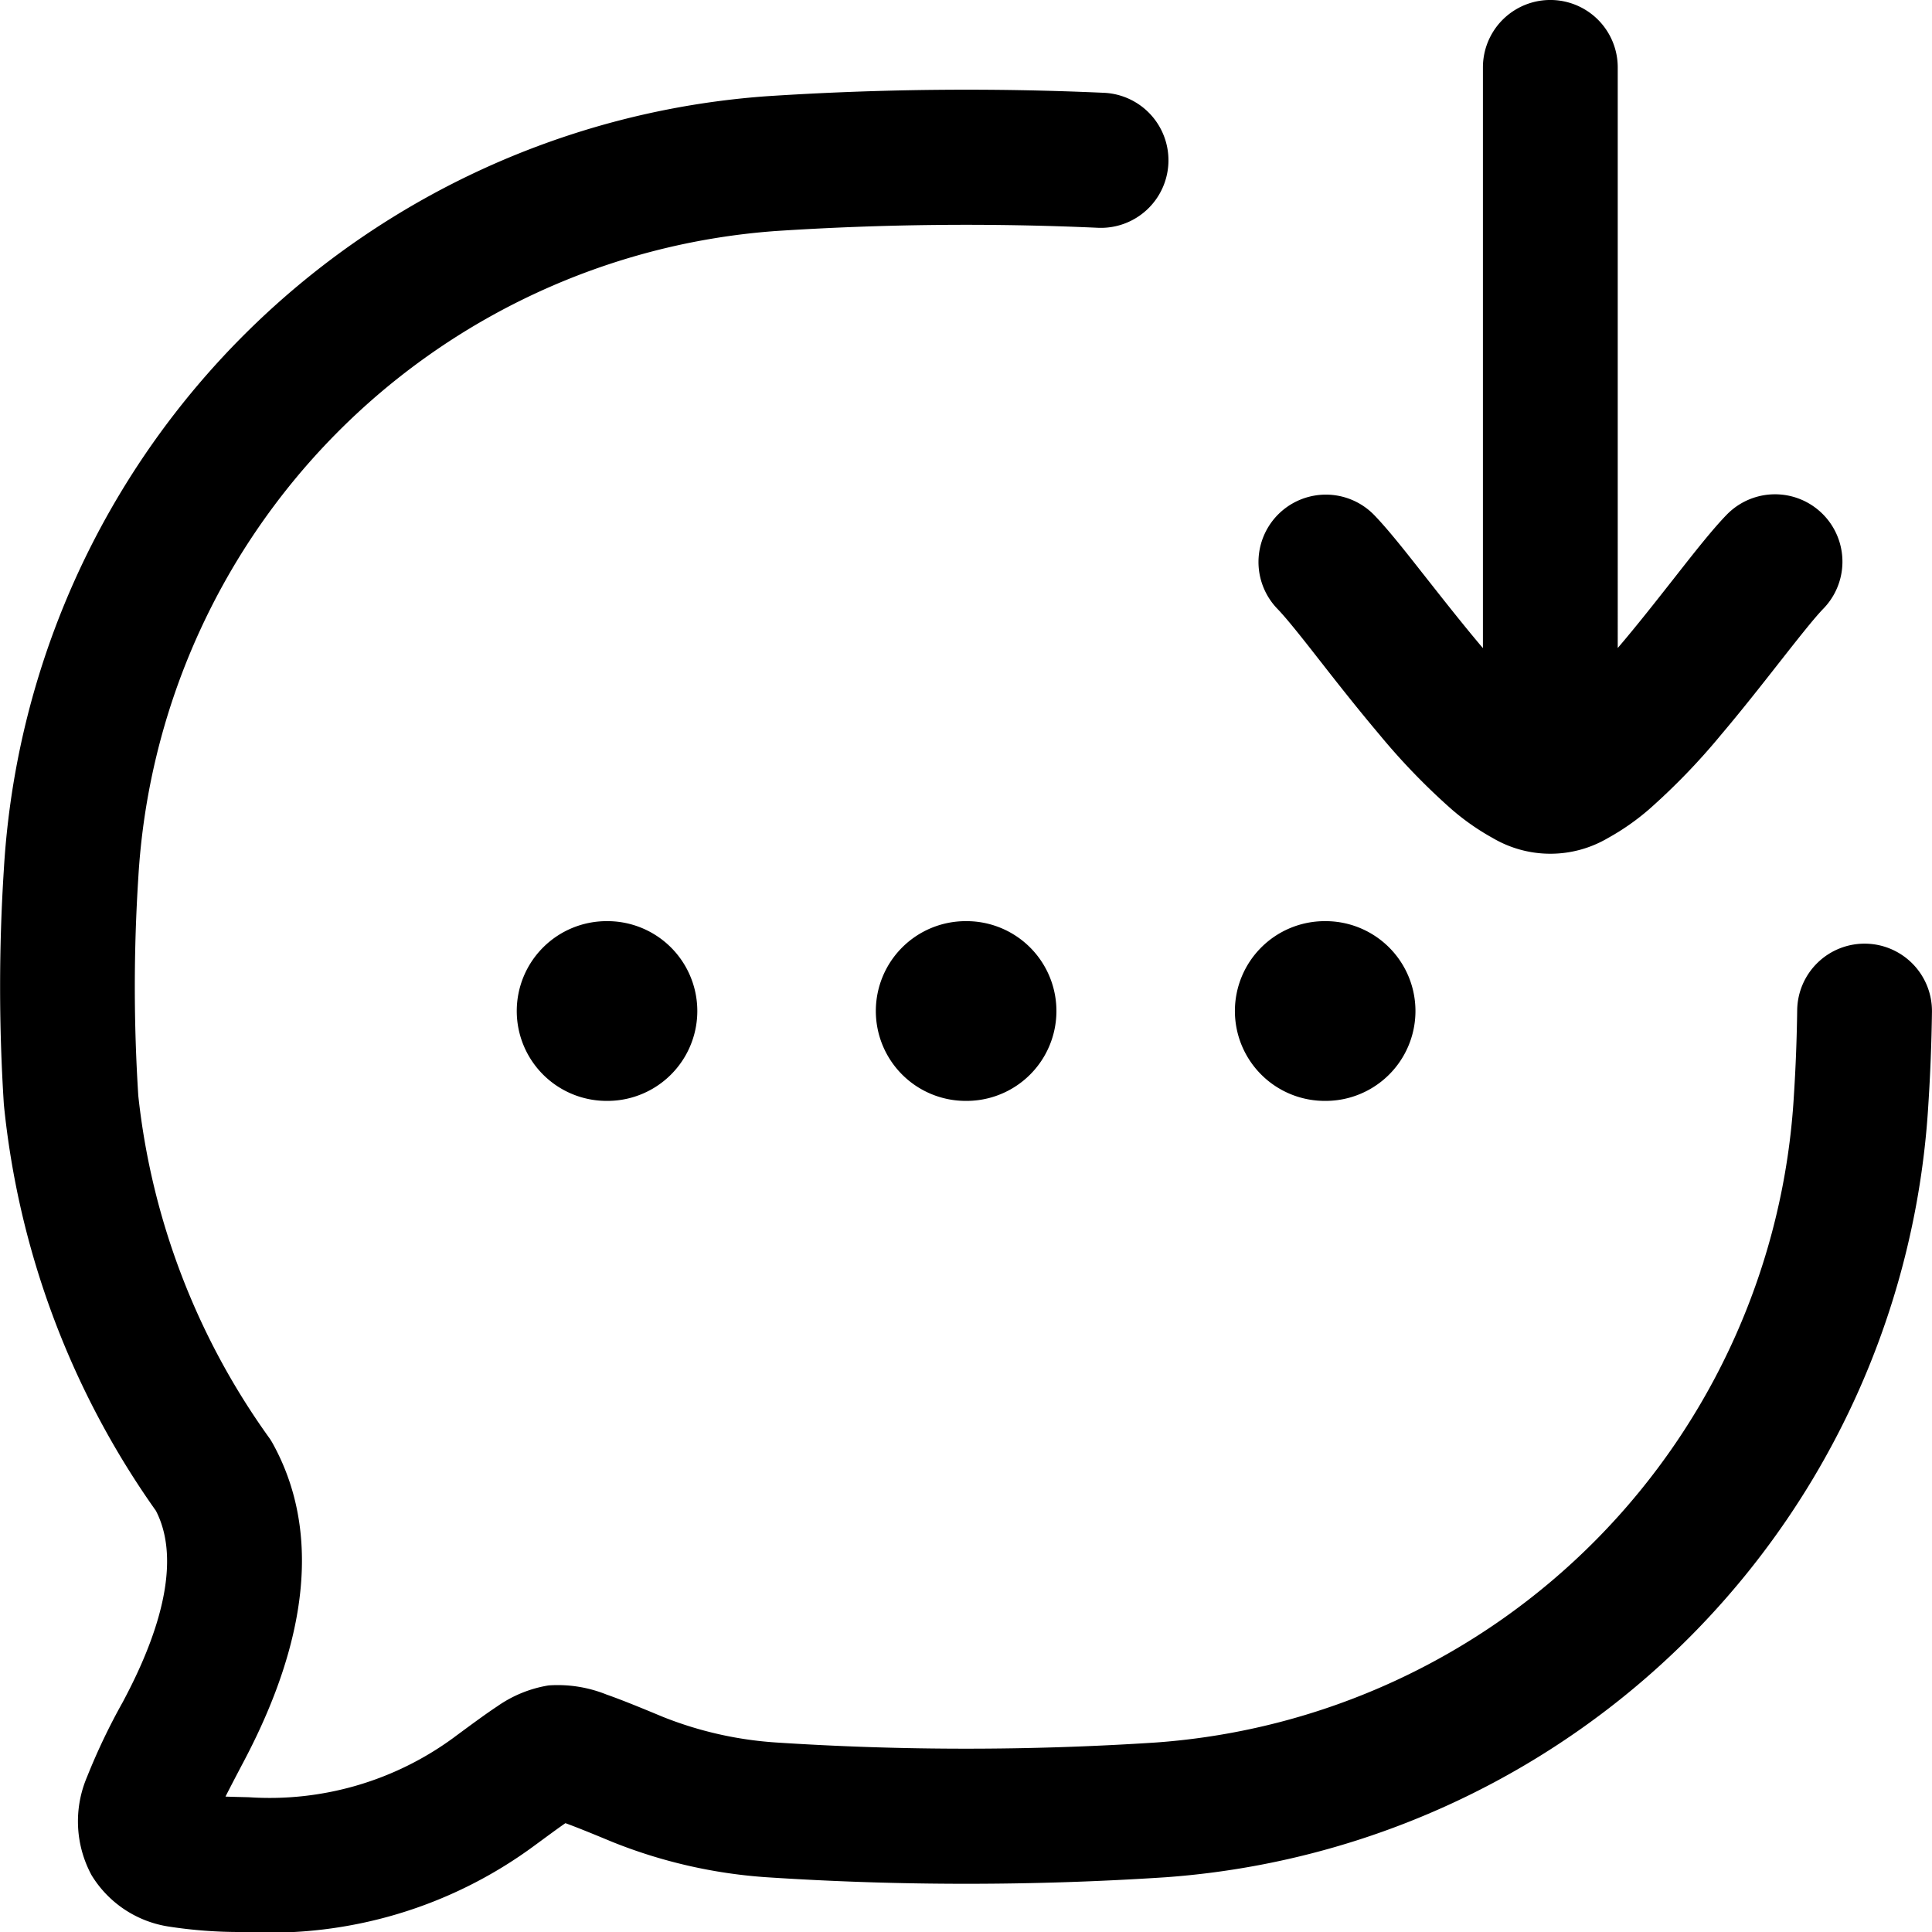
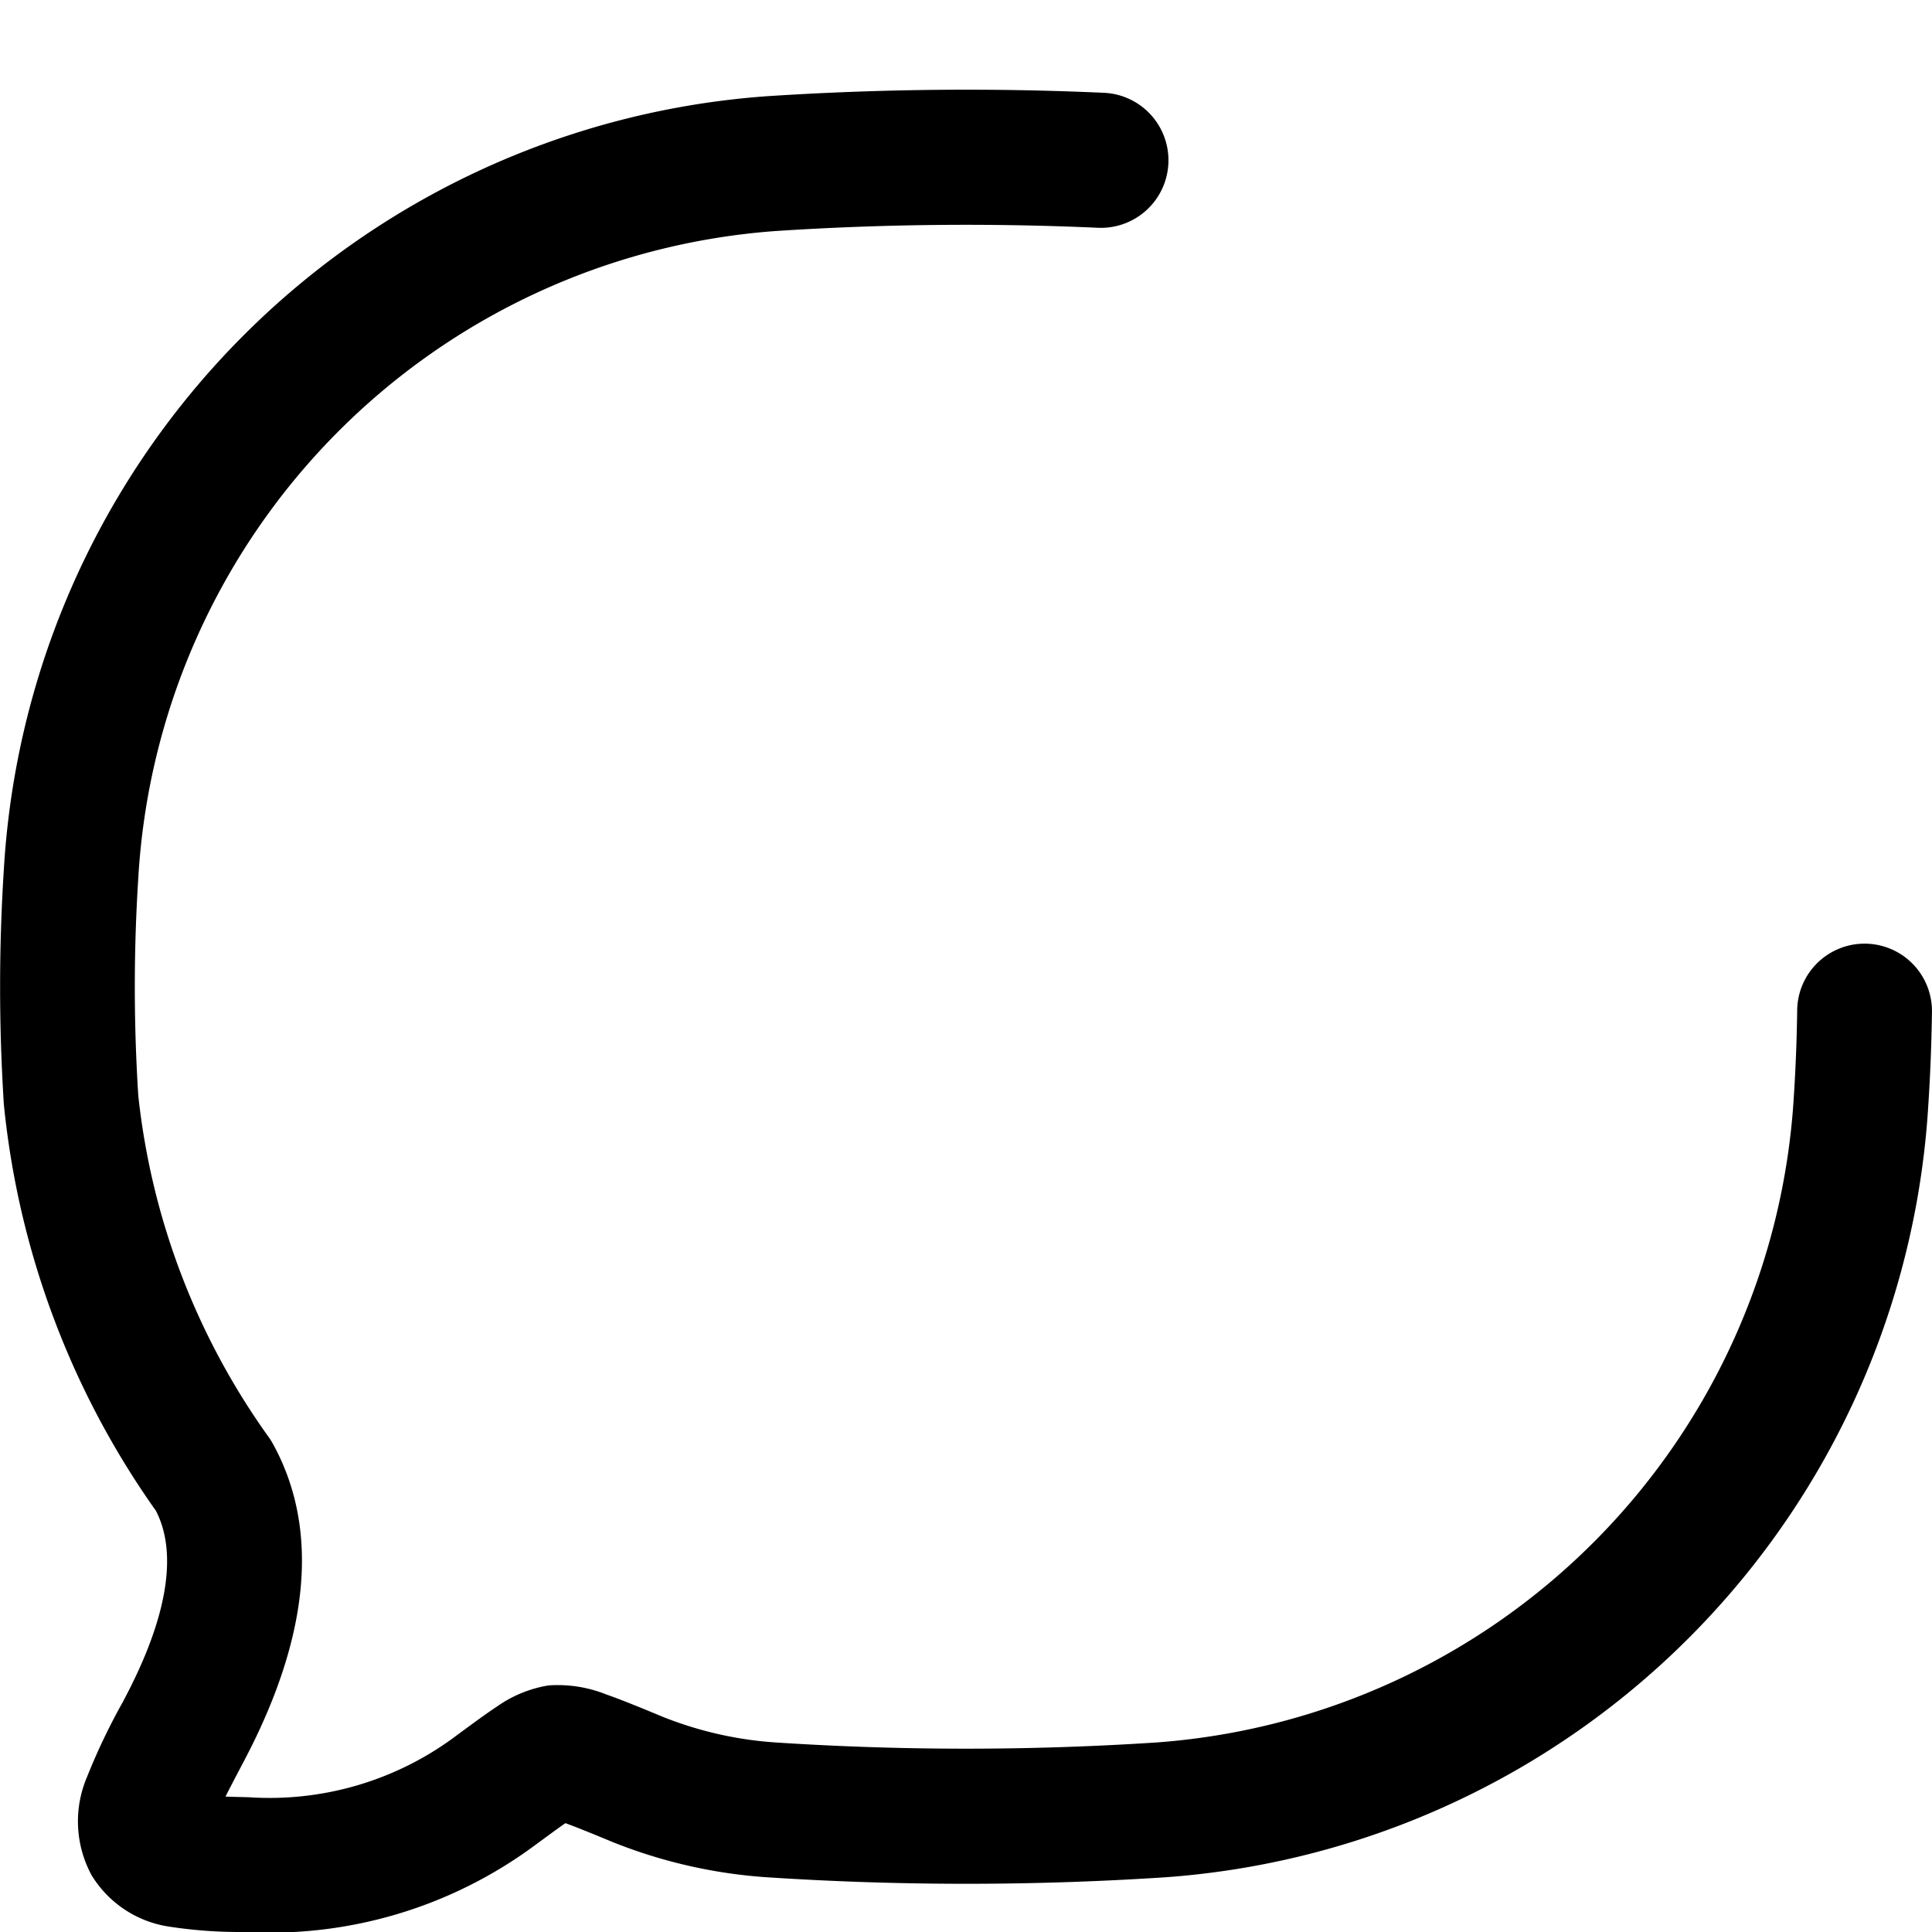
<svg xmlns="http://www.w3.org/2000/svg" width="45.53" height="45.534" viewBox="0 0 45.53 45.534">
  <g id="chat" transform="translate(-1.25 -1.25)">
-     <path id="Path_6055" data-name="Path 6055" d="M19.145,14.785c-.407-.518-.835-1.063-1.168-1.405A1.588,1.588,0,0,0,15.7,15.594c.188.193.5.578.948,1.153l.1.127c.4.513.875,1.114,1.361,1.689A15.583,15.583,0,0,0,19.8,20.314a5.648,5.648,0,0,0,.976.684,2.676,2.676,0,0,0,2.72,0,5.647,5.647,0,0,0,.976-.684,15.584,15.584,0,0,0,1.689-1.751c.486-.574.959-1.176,1.361-1.689l.1-.127c.452-.575.76-.96.948-1.153a1.588,1.588,0,0,0-2.278-2.214c-.333.342-.761.887-1.168,1.405l-.095.121c-.409.52-.846,1.077-1.292,1.6l-.013.015V2.838a1.588,1.588,0,1,0-3.177,0V16.524l-.013-.015c-.446-.527-.883-1.083-1.291-1.6l-.095-.121Z" transform="translate(15.65 0)" fill-rule="evenodd" />
    <g id="Group_8605" data-name="Group 8605" transform="translate(1.25 3.368)">
-       <path id="Path_6056" data-name="Path 6056" d="M7,13.618A2.118,2.118,0,0,1,9.118,11.5h.019a2.118,2.118,0,1,1,0,4.236H9.118A2.118,2.118,0,0,1,7,13.618Zm8.462,0A2.118,2.118,0,0,1,17.58,11.5H17.6a2.118,2.118,0,1,1,0,4.236H17.58A2.118,2.118,0,0,1,15.462,13.618Zm8.462,0A2.118,2.118,0,0,1,26.042,11.5h.019a2.118,2.118,0,1,1,0,4.236h-.019a2.118,2.118,0,0,1-2.118-2.118Z" transform="translate(5.178 8.09)" fill-rule="evenodd" />
      <path id="Path_6057" data-name="Path 6057" d="M27.122,5.5a68.823,68.823,0,0,0-7.6.077A16.23,16.23,0,0,0,4.509,20.822a40.239,40.239,0,0,0,0,5.132,16.906,16.906,0,0,0,3.1,8.083c.024.036.047.074.068.112,1.415,2.563.378,5.485-.68,7.489-.173.328-.315.6-.433.833.16.006.34.01.548.015a7.329,7.329,0,0,0,4.841-1.413l.037-.028c.368-.271.7-.517.977-.7a2.924,2.924,0,0,1,1.21-.494,3.081,3.081,0,0,1,1.369.216c.346.121.785.3,1.292.511l.041.017a8.737,8.737,0,0,0,2.646.6,68.732,68.732,0,0,0,8.983,0A16.23,16.23,0,0,0,43.525,25.954c.043-.665.069-1.34.078-2.017a1.588,1.588,0,0,1,3.176.043c-.01.731-.038,1.46-.085,2.179A19.407,19.407,0,0,1,28.72,44.372a71.913,71.913,0,0,1-9.4,0,11.915,11.915,0,0,1-3.645-.835c-.5-.208-.847-.348-1.1-.44-.172.118-.4.287-.734.532a10.494,10.494,0,0,1-6.8,2.033l-.1,0a10.919,10.919,0,0,1-1.7-.126A2.588,2.588,0,0,1,3.406,44.32,2.668,2.668,0,0,1,3.3,42.01a14.9,14.9,0,0,1,.844-1.768l.045-.086c.988-1.872,1.263-3.4.735-4.421a19.976,19.976,0,0,1-3.583-9.575,43.415,43.415,0,0,1,0-5.542A19.407,19.407,0,0,1,19.315,2.4a72,72,0,0,1,7.951-.081A1.588,1.588,0,0,1,27.122,5.5ZM6.255,43.19v-.006Z" transform="translate(-1.25 -2.25)" fill-rule="evenodd" />
    </g>
  </g>
</svg>